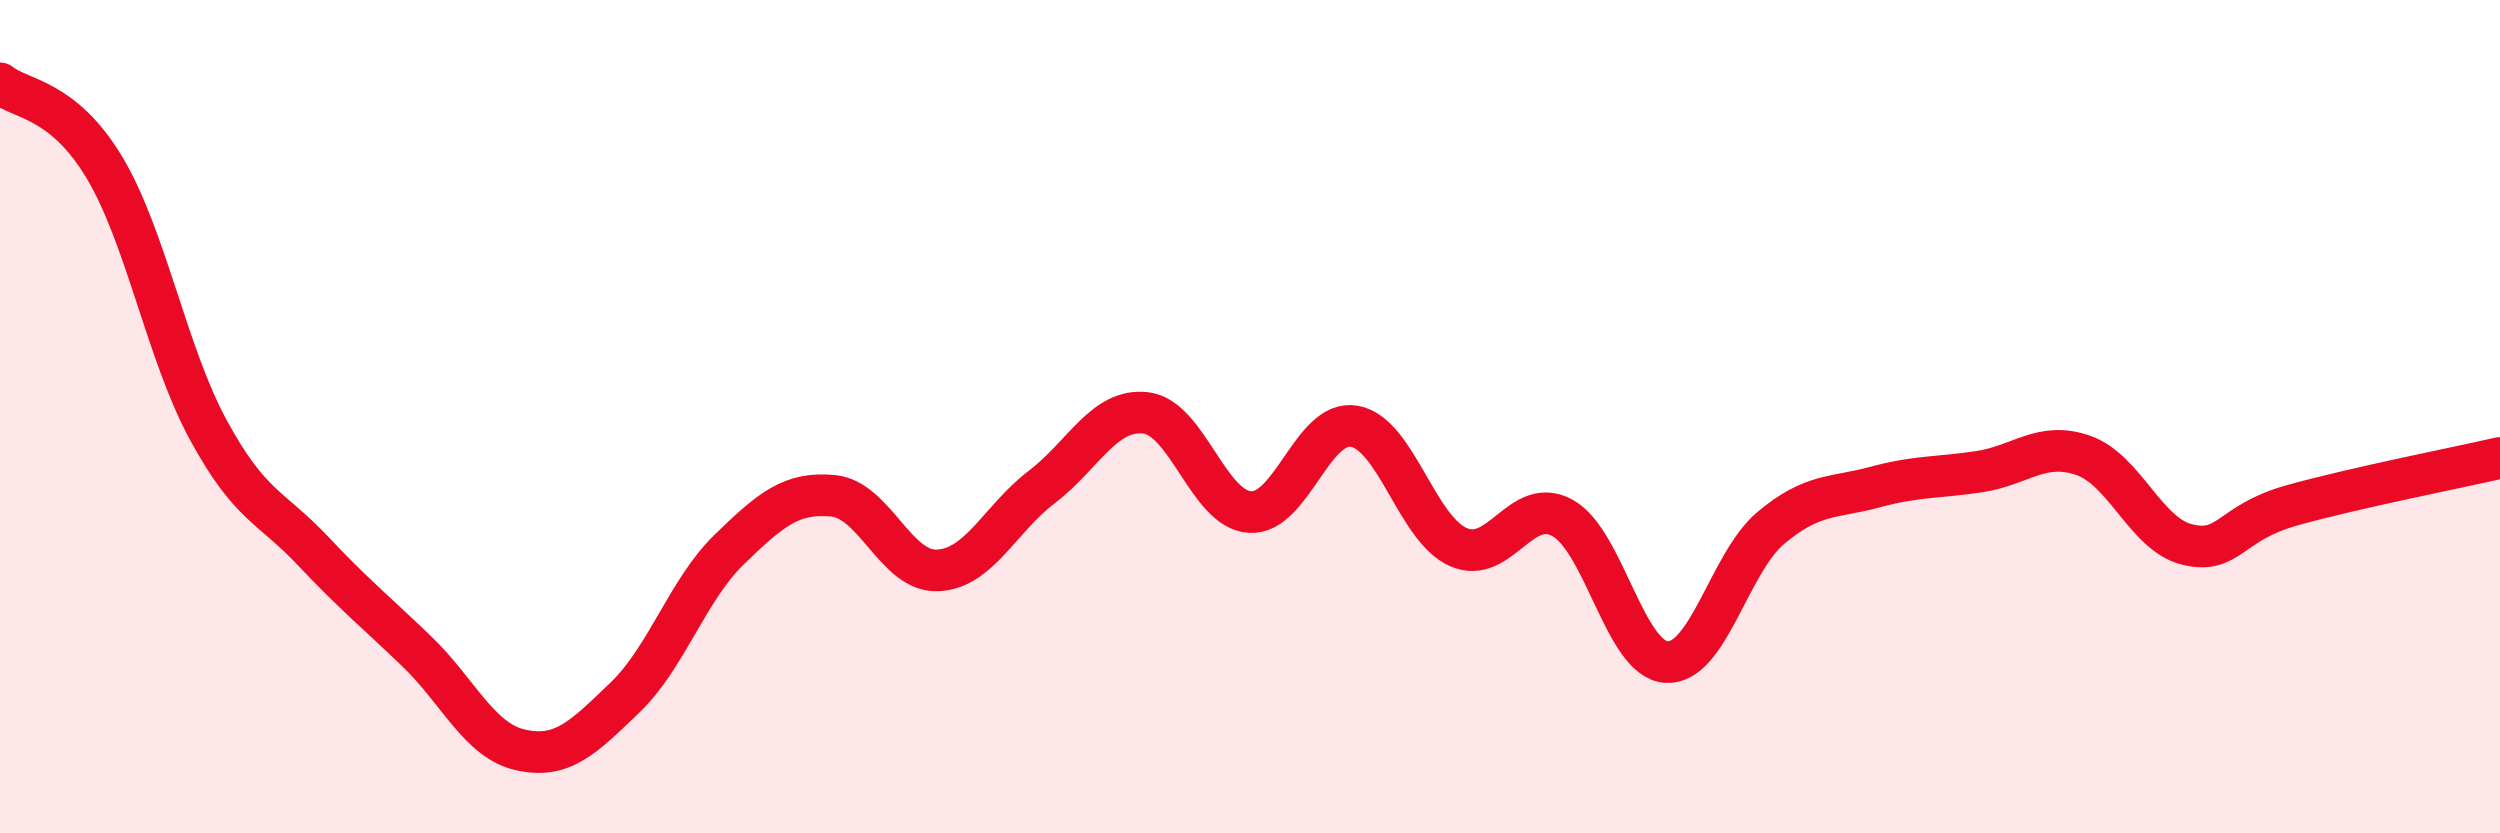
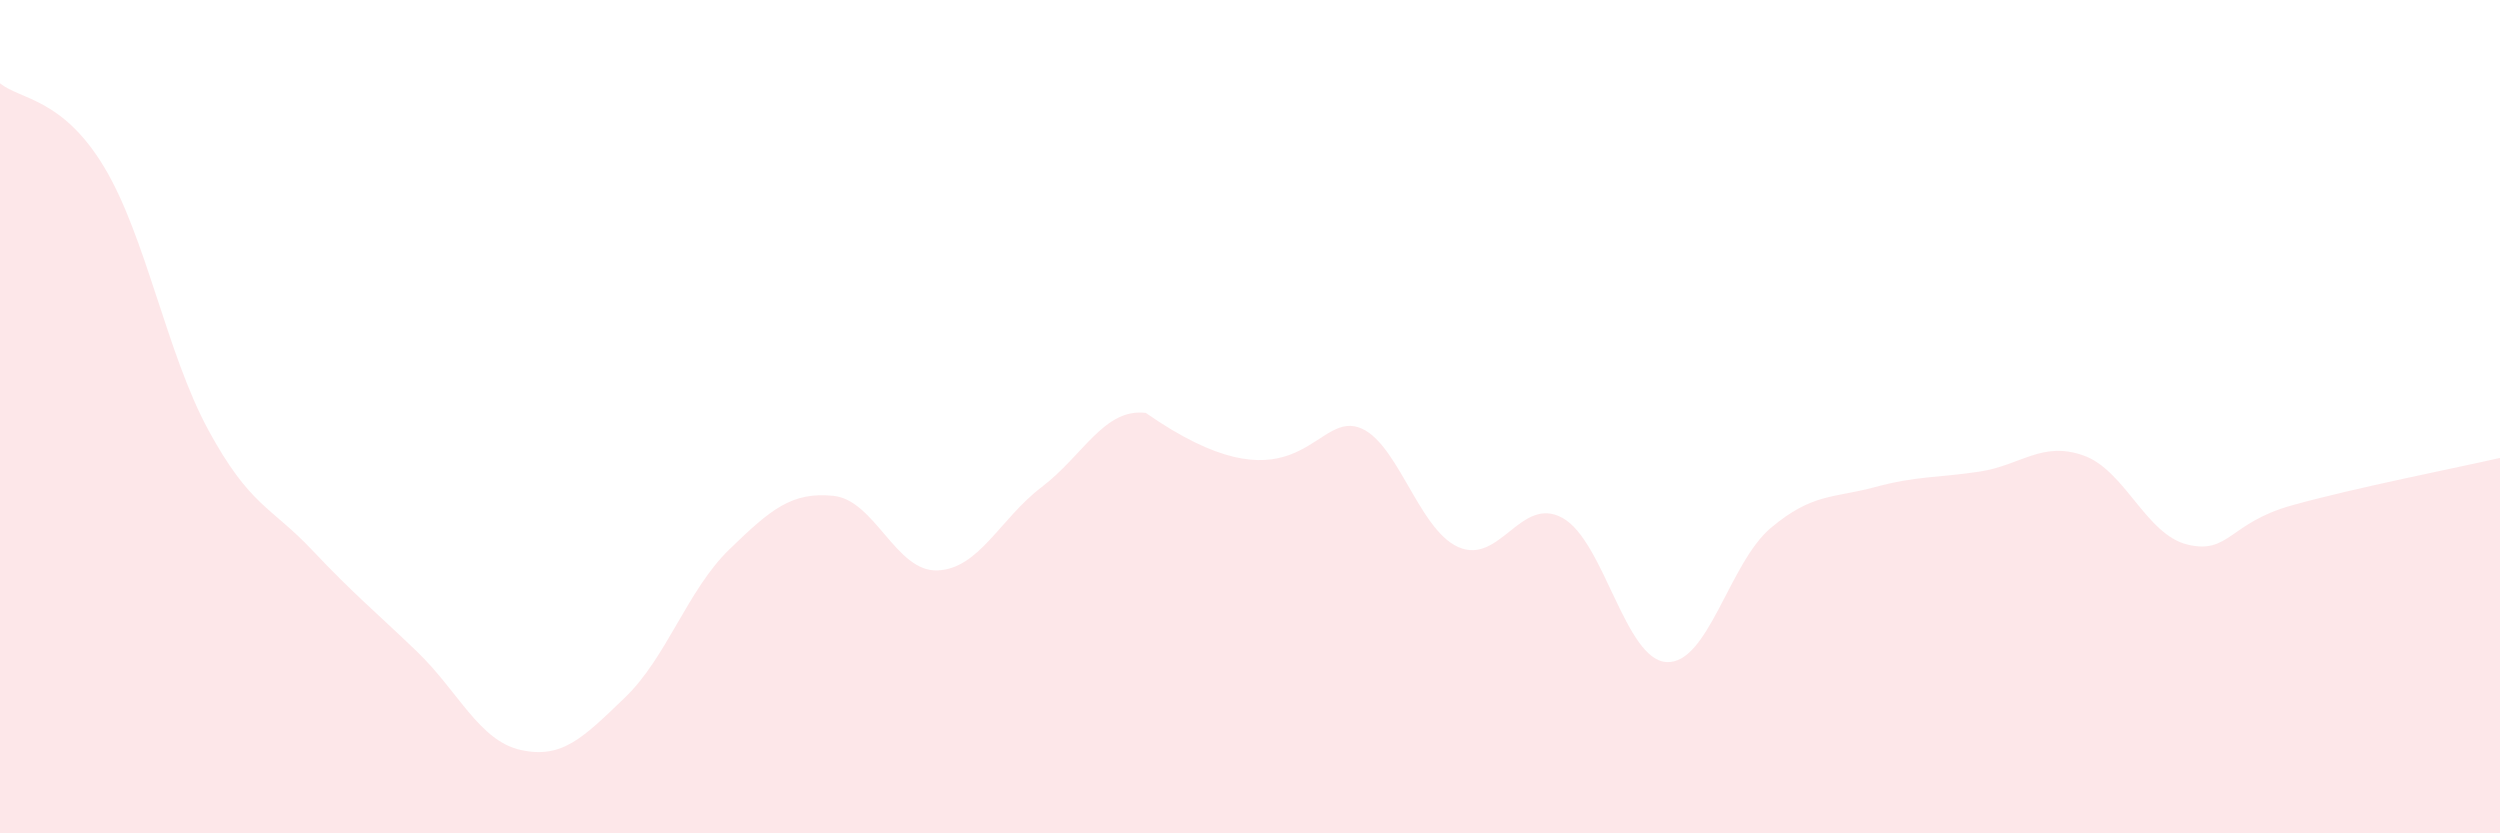
<svg xmlns="http://www.w3.org/2000/svg" width="60" height="20" viewBox="0 0 60 20">
-   <path d="M 0,2 C 0.5,2.4 1.5,2.35 2.5,4.01 C 3.5,5.67 4,8.48 5,10.32 C 6,12.16 6.5,12.15 7.5,13.21 C 8.5,14.27 9,14.67 10,15.63 C 11,16.59 11.5,17.78 12.5,18 C 13.5,18.22 14,17.7 15,16.74 C 16,15.78 16.5,14.16 17.5,13.19 C 18.5,12.22 19,11.8 20,11.9 C 21,12 21.5,13.73 22.5,13.69 C 23.5,13.65 24,12.45 25,11.69 C 26,10.93 26.5,9.79 27.5,9.91 C 28.5,10.03 29,12.23 30,12.29 C 31,12.35 31.5,10.06 32.5,10.23 C 33.5,10.4 34,12.69 35,13.13 C 36,13.57 36.5,11.88 37.5,12.43 C 38.5,12.98 39,15.84 40,15.89 C 41,15.94 41.5,13.51 42.5,12.67 C 43.5,11.83 44,11.96 45,11.69 C 46,11.42 46.5,11.47 47.5,11.32 C 48.5,11.17 49,10.58 50,10.93 C 51,11.28 51.5,12.83 52.5,13.07 C 53.5,13.31 53.5,12.55 55,12.13 C 56.5,11.71 59,11.22 60,10.99L60 20L0 20Z" fill="#EB0A25" opacity="0.1" stroke-linecap="round" stroke-linejoin="round" />
-   <path d="M 0,2 C 0.5,2.4 1.5,2.35 2.5,4.01 C 3.5,5.67 4,8.48 5,10.32 C 6,12.16 6.5,12.15 7.5,13.21 C 8.5,14.27 9,14.67 10,15.63 C 11,16.59 11.5,17.78 12.5,18 C 13.5,18.22 14,17.7 15,16.74 C 16,15.78 16.5,14.16 17.5,13.19 C 18.5,12.22 19,11.8 20,11.9 C 21,12 21.5,13.73 22.5,13.69 C 23.5,13.65 24,12.45 25,11.69 C 26,10.93 26.5,9.79 27.5,9.91 C 28.5,10.03 29,12.23 30,12.29 C 31,12.35 31.5,10.06 32.5,10.23 C 33.5,10.4 34,12.69 35,13.13 C 36,13.57 36.5,11.88 37.5,12.43 C 38.5,12.98 39,15.84 40,15.89 C 41,15.94 41.5,13.51 42.5,12.67 C 43.5,11.83 44,11.96 45,11.69 C 46,11.42 46.5,11.47 47.5,11.32 C 48.5,11.17 49,10.58 50,10.93 C 51,11.28 51.5,12.83 52.5,13.07 C 53.5,13.31 53.5,12.55 55,12.13 C 56.5,11.71 59,11.22 60,10.99" stroke="#EB0A25" stroke-width="1" fill="none" stroke-linecap="round" stroke-linejoin="round" />
+   <path d="M 0,2 C 0.5,2.4 1.5,2.35 2.5,4.01 C 3.5,5.67 4,8.48 5,10.32 C 6,12.16 6.5,12.15 7.5,13.21 C 8.5,14.27 9,14.67 10,15.63 C 11,16.59 11.5,17.78 12.5,18 C 13.5,18.22 14,17.7 15,16.74 C 16,15.78 16.5,14.16 17.5,13.19 C 18.5,12.22 19,11.8 20,11.9 C 21,12 21.5,13.73 22.5,13.69 C 23.5,13.65 24,12.45 25,11.69 C 26,10.93 26.5,9.79 27.5,9.91 C 31,12.35 31.5,10.06 32.5,10.23 C 33.5,10.4 34,12.69 35,13.13 C 36,13.57 36.5,11.88 37.5,12.43 C 38.5,12.98 39,15.84 40,15.89 C 41,15.94 41.5,13.51 42.5,12.67 C 43.5,11.83 44,11.96 45,11.69 C 46,11.42 46.5,11.47 47.5,11.32 C 48.5,11.17 49,10.58 50,10.93 C 51,11.28 51.5,12.83 52.5,13.07 C 53.5,13.31 53.5,12.55 55,12.13 C 56.5,11.71 59,11.22 60,10.99L60 20L0 20Z" fill="#EB0A25" opacity="0.1" stroke-linecap="round" stroke-linejoin="round" />
</svg>